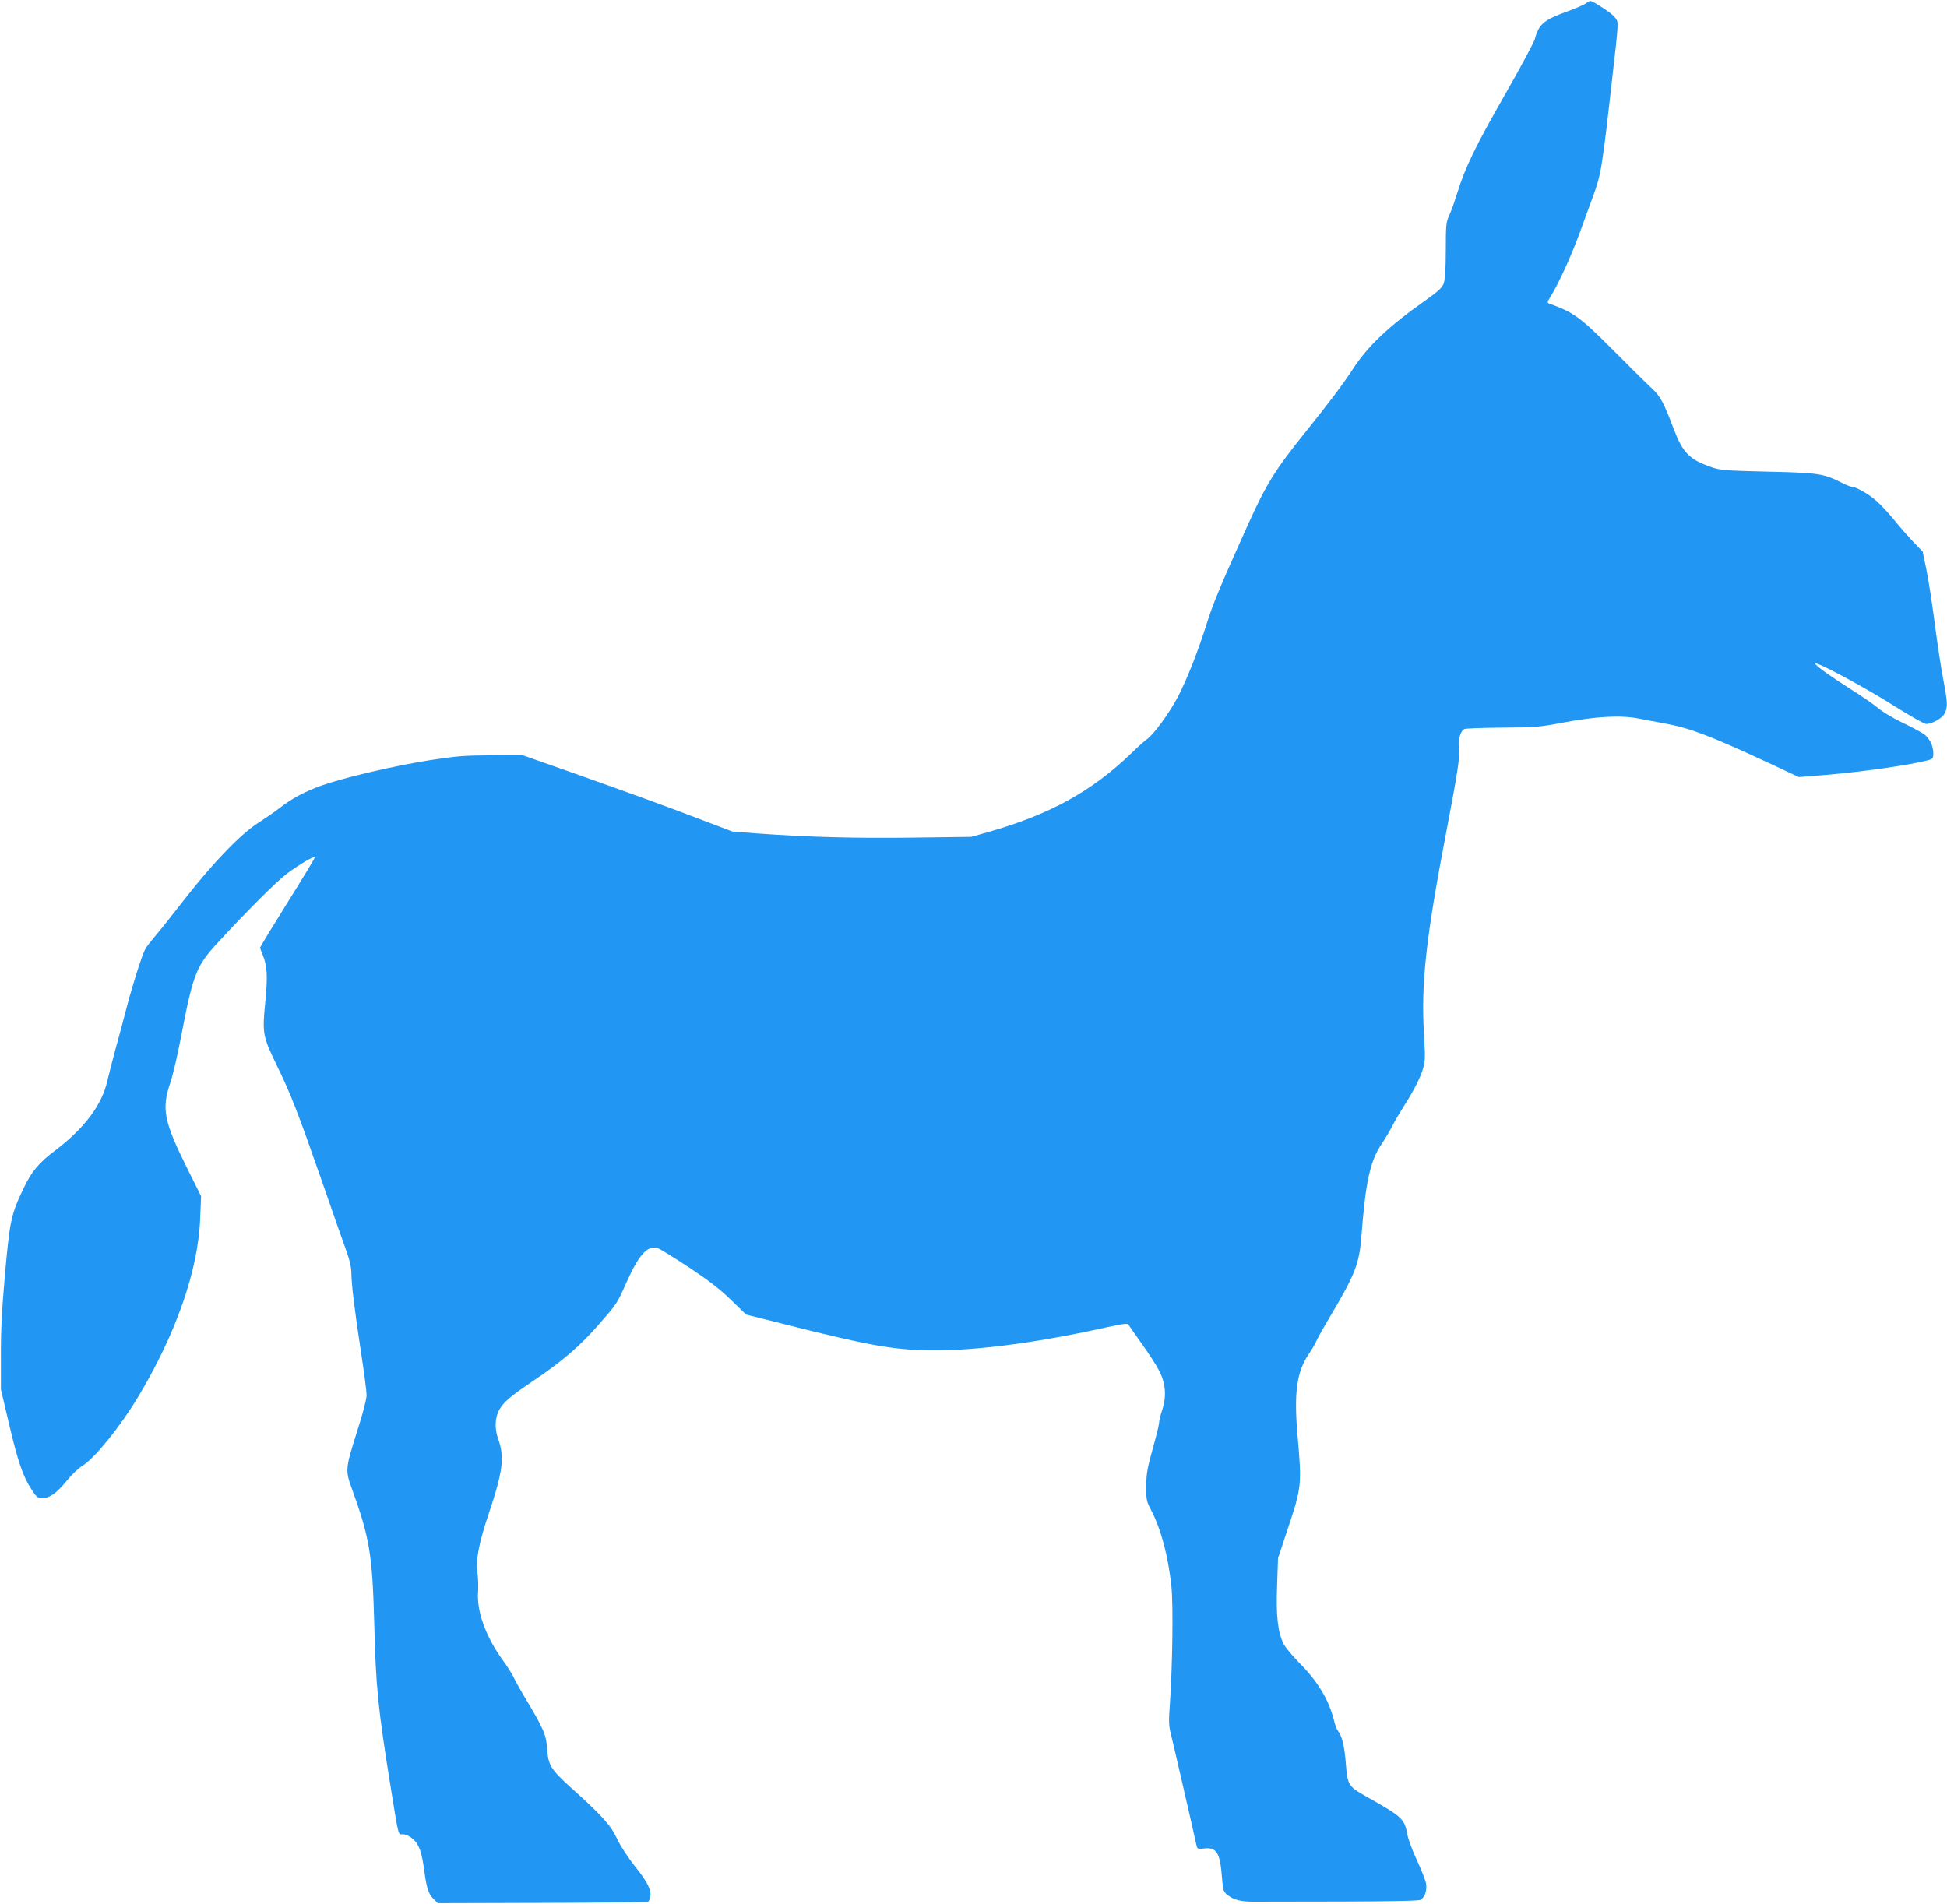
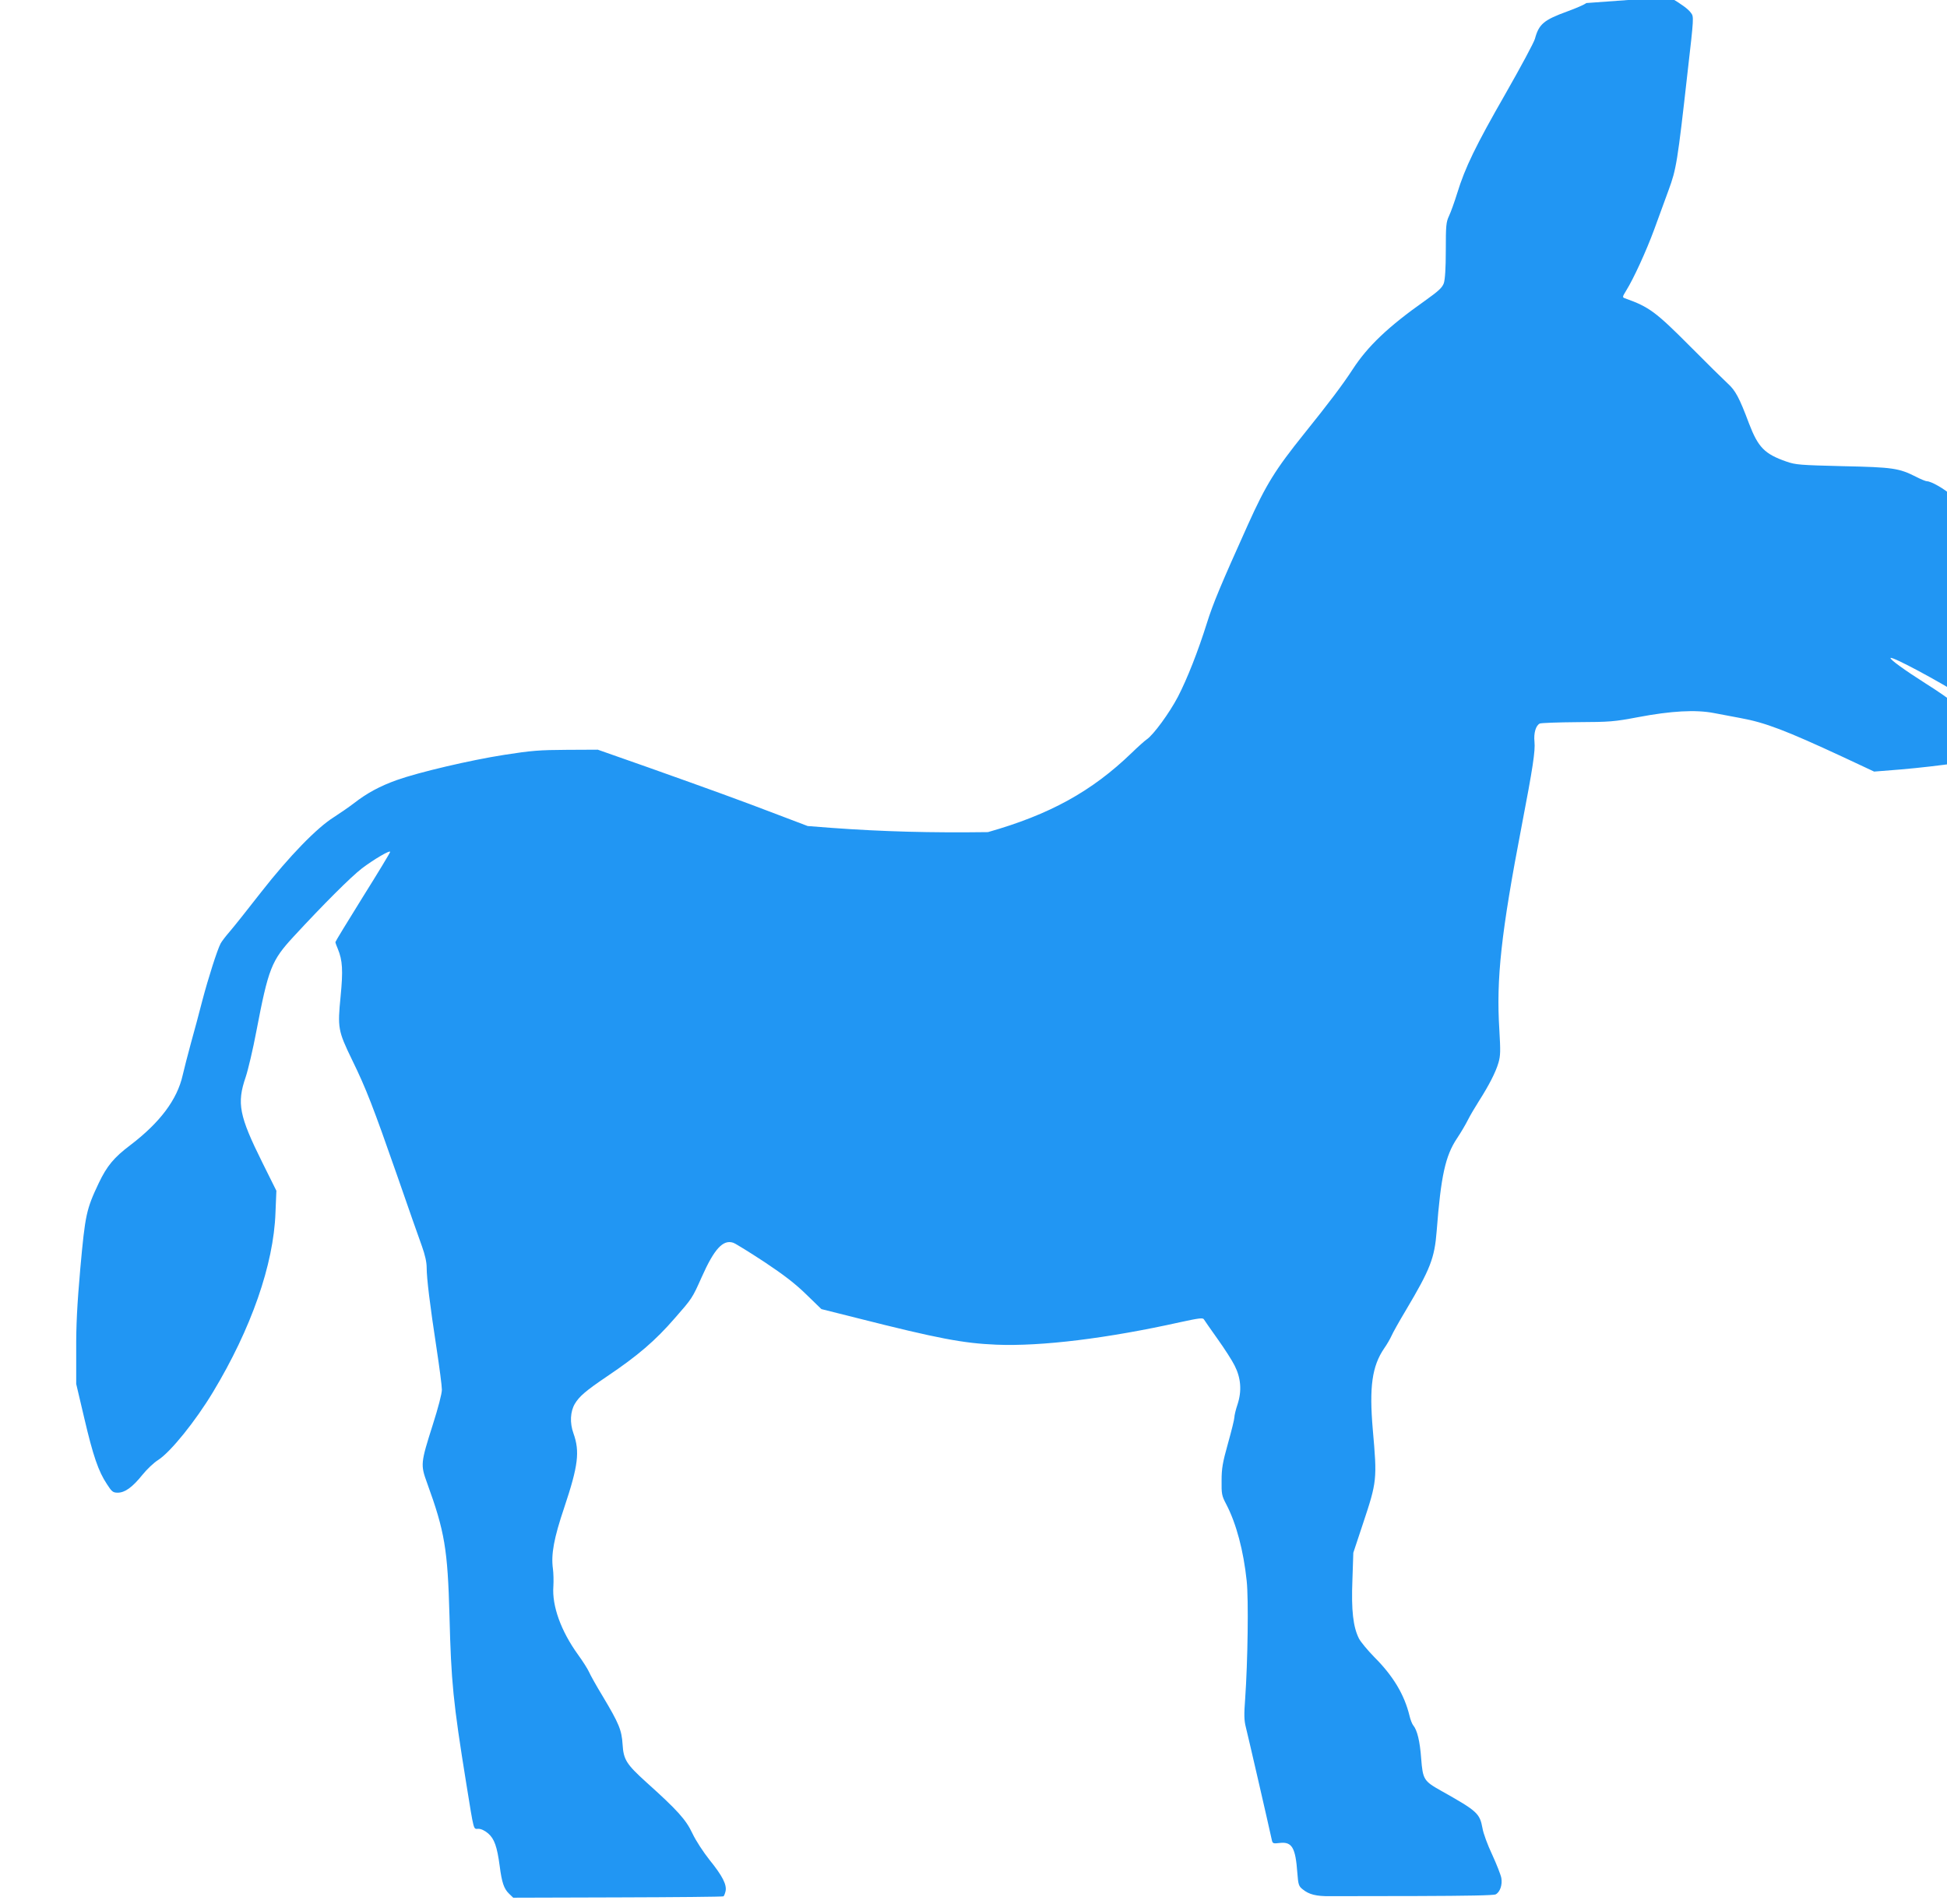
<svg xmlns="http://www.w3.org/2000/svg" version="1.0" width="1280pt" height="1252pt" viewBox="0 0 1280 1252" preserveAspectRatio="xMidYMid meet">
  <g transform="translate(0,1252) scale(0.1,-0.1)" fill="#2196f3" stroke="none">
-     <path d="M10429 12500 c-14 -11 -70 -35 -125 -55 -154 -56 -187 -83 -213 -180 -6 -23 -93 -185 -194 -362 -196 -342 -265 -484 -317 -653 -18 -58 -42 -125 -54 -150 -19 -41 -21 -63 -21 -225 0 -121 -5 -192 -13 -217 -11 -30 -34 -51 -125 -116 -241 -170 -376 -299 -474 -450 -67 -103 -158 -223 -318 -422 -192 -239 -252 -336 -371 -600 -178 -395 -230 -520 -269 -645 -59 -188 -130 -368 -191 -486 -56 -107 -162 -252 -206 -281 -13 -9 -57 -48 -98 -88 -263 -254 -540 -406 -945 -521 l-110 -31 -385 -5 c-373 -5 -689 3 -1030 28 l-155 12 -195 74 c-253 97 -450 168 -855 312 l-330 116 -205 -1 c-179 -1 -231 -5 -410 -33 -224 -35 -561 -114 -707 -166 -109 -39 -195 -85 -281 -152 -34 -26 -95 -68 -134 -93 -110 -69 -291 -255 -475 -490 -88 -113 -181 -230 -207 -260 -26 -30 -54 -66 -61 -80 -22 -42 -81 -227 -120 -375 -20 -77 -53 -203 -75 -280 -21 -77 -45 -171 -54 -210 -36 -161 -150 -312 -343 -459 -110 -83 -155 -138 -209 -251 -82 -173 -89 -208 -121 -560 -21 -239 -28 -376 -27 -540 l0 -220 53 -225 c58 -248 93 -350 149 -434 32 -50 40 -56 71 -56 47 0 96 35 162 117 29 36 76 81 104 98 82 53 245 255 360 446 251 416 399 839 411 1179 l6 145 -92 185 c-153 308 -169 390 -110 562 16 48 48 183 70 300 80 417 99 466 247 626 193 209 376 392 448 447 78 59 185 122 185 108 0 -5 -81 -139 -180 -297 -99 -159 -180 -292 -180 -296 0 -4 7 -25 16 -45 31 -75 35 -141 18 -314 -20 -204 -17 -224 74 -412 94 -192 141 -314 298 -764 72 -209 146 -418 163 -465 20 -56 31 -104 31 -140 0 -70 21 -243 65 -531 19 -125 35 -247 35 -272 0 -26 -24 -118 -60 -231 -80 -252 -81 -262 -37 -383 116 -319 135 -435 147 -873 11 -435 24 -567 110 -1100 53 -327 46 -300 80 -300 18 0 43 -12 65 -31 40 -35 58 -86 75 -213 14 -109 28 -150 61 -182 l28 -27 687 2 c378 1 691 4 695 7 4 2 10 17 14 34 9 42 -20 100 -105 205 -41 52 -90 126 -113 175 -43 91 -97 151 -305 338 -129 117 -148 147 -154 247 -6 95 -24 138 -131 317 -42 69 -82 141 -90 160 -8 18 -40 69 -72 113 -112 155 -172 321 -162 450 2 33 1 85 -3 115 -13 94 6 200 75 404 91 272 103 366 60 486 -25 69 -21 143 9 194 29 49 72 86 211 180 202 136 317 234 447 384 113 129 114 130 176 269 83 187 141 249 208 226 16 -6 108 -63 204 -126 128 -85 202 -142 275 -213 l100 -97 235 -59 c533 -135 698 -166 915 -175 297 -12 729 41 1214 149 120 26 145 29 151 17 5 -8 45 -66 90 -129 45 -63 96 -142 112 -175 41 -81 48 -165 19 -254 -12 -35 -21 -74 -21 -86 0 -12 -19 -89 -42 -171 -35 -125 -42 -164 -42 -244 -1 -88 1 -100 30 -155 67 -128 114 -306 135 -505 13 -121 7 -531 -10 -775 -8 -103 -7 -142 4 -185 11 -42 147 -632 172 -747 5 -20 10 -21 52 -16 80 9 103 -31 115 -197 6 -77 9 -87 34 -107 42 -35 90 -47 182 -46 47 0 306 1 577 1 316 1 499 4 511 11 29 15 45 64 37 108 -4 21 -31 90 -60 153 -30 63 -59 142 -64 175 -18 97 -35 112 -270 244 -116 65 -122 75 -133 214 -8 112 -26 186 -52 217 -7 8 -19 38 -25 65 -34 138 -107 260 -231 384 -43 44 -89 99 -101 122 -38 76 -51 184 -43 384 l6 180 63 190 c93 279 94 292 65 620 -24 280 -5 417 75 534 19 27 40 64 48 82 8 19 51 96 96 171 159 268 187 339 201 518 28 363 57 495 134 610 24 36 56 90 71 120 15 30 48 86 73 125 65 102 110 189 128 251 14 48 14 78 6 217 -21 335 11 634 148 1347 72 375 89 487 83 547 -6 58 9 107 35 120 10 4 121 8 247 9 215 1 241 3 400 33 217 41 377 50 497 27 49 -9 127 -24 175 -33 164 -30 297 -81 674 -256 l205 -96 175 14 c246 21 549 64 672 96 34 9 37 13 37 45 0 50 -23 98 -61 127 -19 13 -81 47 -139 74 -58 28 -130 70 -160 95 -30 26 -113 83 -185 128 -140 89 -238 160 -231 168 12 11 309 -148 499 -267 114 -72 217 -131 230 -131 40 1 105 37 121 69 22 41 20 73 -9 226 -14 71 -39 237 -56 369 -17 131 -42 291 -55 354 l-24 115 -63 66 c-34 36 -91 100 -124 142 -34 42 -86 98 -115 124 -50 45 -137 95 -166 95 -7 0 -39 13 -70 29 -113 57 -151 63 -482 70 -280 7 -310 9 -370 30 -144 50 -186 93 -246 249 -64 171 -90 219 -140 264 -26 24 -138 134 -248 245 -227 228 -269 259 -429 316 -17 6 -16 10 8 49 50 80 133 262 185 403 28 77 71 194 95 260 50 136 58 180 125 779 41 356 41 360 22 385 -18 25 -56 53 -132 99 -34 20 -35 20 -61 2z" />
+     <path d="M10429 12500 c-14 -11 -70 -35 -125 -55 -154 -56 -187 -83 -213 -180 -6 -23 -93 -185 -194 -362 -196 -342 -265 -484 -317 -653 -18 -58 -42 -125 -54 -150 -19 -41 -21 -63 -21 -225 0 -121 -5 -192 -13 -217 -11 -30 -34 -51 -125 -116 -241 -170 -376 -299 -474 -450 -67 -103 -158 -223 -318 -422 -192 -239 -252 -336 -371 -600 -178 -395 -230 -520 -269 -645 -59 -188 -130 -368 -191 -486 -56 -107 -162 -252 -206 -281 -13 -9 -57 -48 -98 -88 -263 -254 -540 -406 -945 -521 c-373 -5 -689 3 -1030 28 l-155 12 -195 74 c-253 97 -450 168 -855 312 l-330 116 -205 -1 c-179 -1 -231 -5 -410 -33 -224 -35 -561 -114 -707 -166 -109 -39 -195 -85 -281 -152 -34 -26 -95 -68 -134 -93 -110 -69 -291 -255 -475 -490 -88 -113 -181 -230 -207 -260 -26 -30 -54 -66 -61 -80 -22 -42 -81 -227 -120 -375 -20 -77 -53 -203 -75 -280 -21 -77 -45 -171 -54 -210 -36 -161 -150 -312 -343 -459 -110 -83 -155 -138 -209 -251 -82 -173 -89 -208 -121 -560 -21 -239 -28 -376 -27 -540 l0 -220 53 -225 c58 -248 93 -350 149 -434 32 -50 40 -56 71 -56 47 0 96 35 162 117 29 36 76 81 104 98 82 53 245 255 360 446 251 416 399 839 411 1179 l6 145 -92 185 c-153 308 -169 390 -110 562 16 48 48 183 70 300 80 417 99 466 247 626 193 209 376 392 448 447 78 59 185 122 185 108 0 -5 -81 -139 -180 -297 -99 -159 -180 -292 -180 -296 0 -4 7 -25 16 -45 31 -75 35 -141 18 -314 -20 -204 -17 -224 74 -412 94 -192 141 -314 298 -764 72 -209 146 -418 163 -465 20 -56 31 -104 31 -140 0 -70 21 -243 65 -531 19 -125 35 -247 35 -272 0 -26 -24 -118 -60 -231 -80 -252 -81 -262 -37 -383 116 -319 135 -435 147 -873 11 -435 24 -567 110 -1100 53 -327 46 -300 80 -300 18 0 43 -12 65 -31 40 -35 58 -86 75 -213 14 -109 28 -150 61 -182 l28 -27 687 2 c378 1 691 4 695 7 4 2 10 17 14 34 9 42 -20 100 -105 205 -41 52 -90 126 -113 175 -43 91 -97 151 -305 338 -129 117 -148 147 -154 247 -6 95 -24 138 -131 317 -42 69 -82 141 -90 160 -8 18 -40 69 -72 113 -112 155 -172 321 -162 450 2 33 1 85 -3 115 -13 94 6 200 75 404 91 272 103 366 60 486 -25 69 -21 143 9 194 29 49 72 86 211 180 202 136 317 234 447 384 113 129 114 130 176 269 83 187 141 249 208 226 16 -6 108 -63 204 -126 128 -85 202 -142 275 -213 l100 -97 235 -59 c533 -135 698 -166 915 -175 297 -12 729 41 1214 149 120 26 145 29 151 17 5 -8 45 -66 90 -129 45 -63 96 -142 112 -175 41 -81 48 -165 19 -254 -12 -35 -21 -74 -21 -86 0 -12 -19 -89 -42 -171 -35 -125 -42 -164 -42 -244 -1 -88 1 -100 30 -155 67 -128 114 -306 135 -505 13 -121 7 -531 -10 -775 -8 -103 -7 -142 4 -185 11 -42 147 -632 172 -747 5 -20 10 -21 52 -16 80 9 103 -31 115 -197 6 -77 9 -87 34 -107 42 -35 90 -47 182 -46 47 0 306 1 577 1 316 1 499 4 511 11 29 15 45 64 37 108 -4 21 -31 90 -60 153 -30 63 -59 142 -64 175 -18 97 -35 112 -270 244 -116 65 -122 75 -133 214 -8 112 -26 186 -52 217 -7 8 -19 38 -25 65 -34 138 -107 260 -231 384 -43 44 -89 99 -101 122 -38 76 -51 184 -43 384 l6 180 63 190 c93 279 94 292 65 620 -24 280 -5 417 75 534 19 27 40 64 48 82 8 19 51 96 96 171 159 268 187 339 201 518 28 363 57 495 134 610 24 36 56 90 71 120 15 30 48 86 73 125 65 102 110 189 128 251 14 48 14 78 6 217 -21 335 11 634 148 1347 72 375 89 487 83 547 -6 58 9 107 35 120 10 4 121 8 247 9 215 1 241 3 400 33 217 41 377 50 497 27 49 -9 127 -24 175 -33 164 -30 297 -81 674 -256 l205 -96 175 14 c246 21 549 64 672 96 34 9 37 13 37 45 0 50 -23 98 -61 127 -19 13 -81 47 -139 74 -58 28 -130 70 -160 95 -30 26 -113 83 -185 128 -140 89 -238 160 -231 168 12 11 309 -148 499 -267 114 -72 217 -131 230 -131 40 1 105 37 121 69 22 41 20 73 -9 226 -14 71 -39 237 -56 369 -17 131 -42 291 -55 354 l-24 115 -63 66 c-34 36 -91 100 -124 142 -34 42 -86 98 -115 124 -50 45 -137 95 -166 95 -7 0 -39 13 -70 29 -113 57 -151 63 -482 70 -280 7 -310 9 -370 30 -144 50 -186 93 -246 249 -64 171 -90 219 -140 264 -26 24 -138 134 -248 245 -227 228 -269 259 -429 316 -17 6 -16 10 8 49 50 80 133 262 185 403 28 77 71 194 95 260 50 136 58 180 125 779 41 356 41 360 22 385 -18 25 -56 53 -132 99 -34 20 -35 20 -61 2z" />
  </g>
</svg>